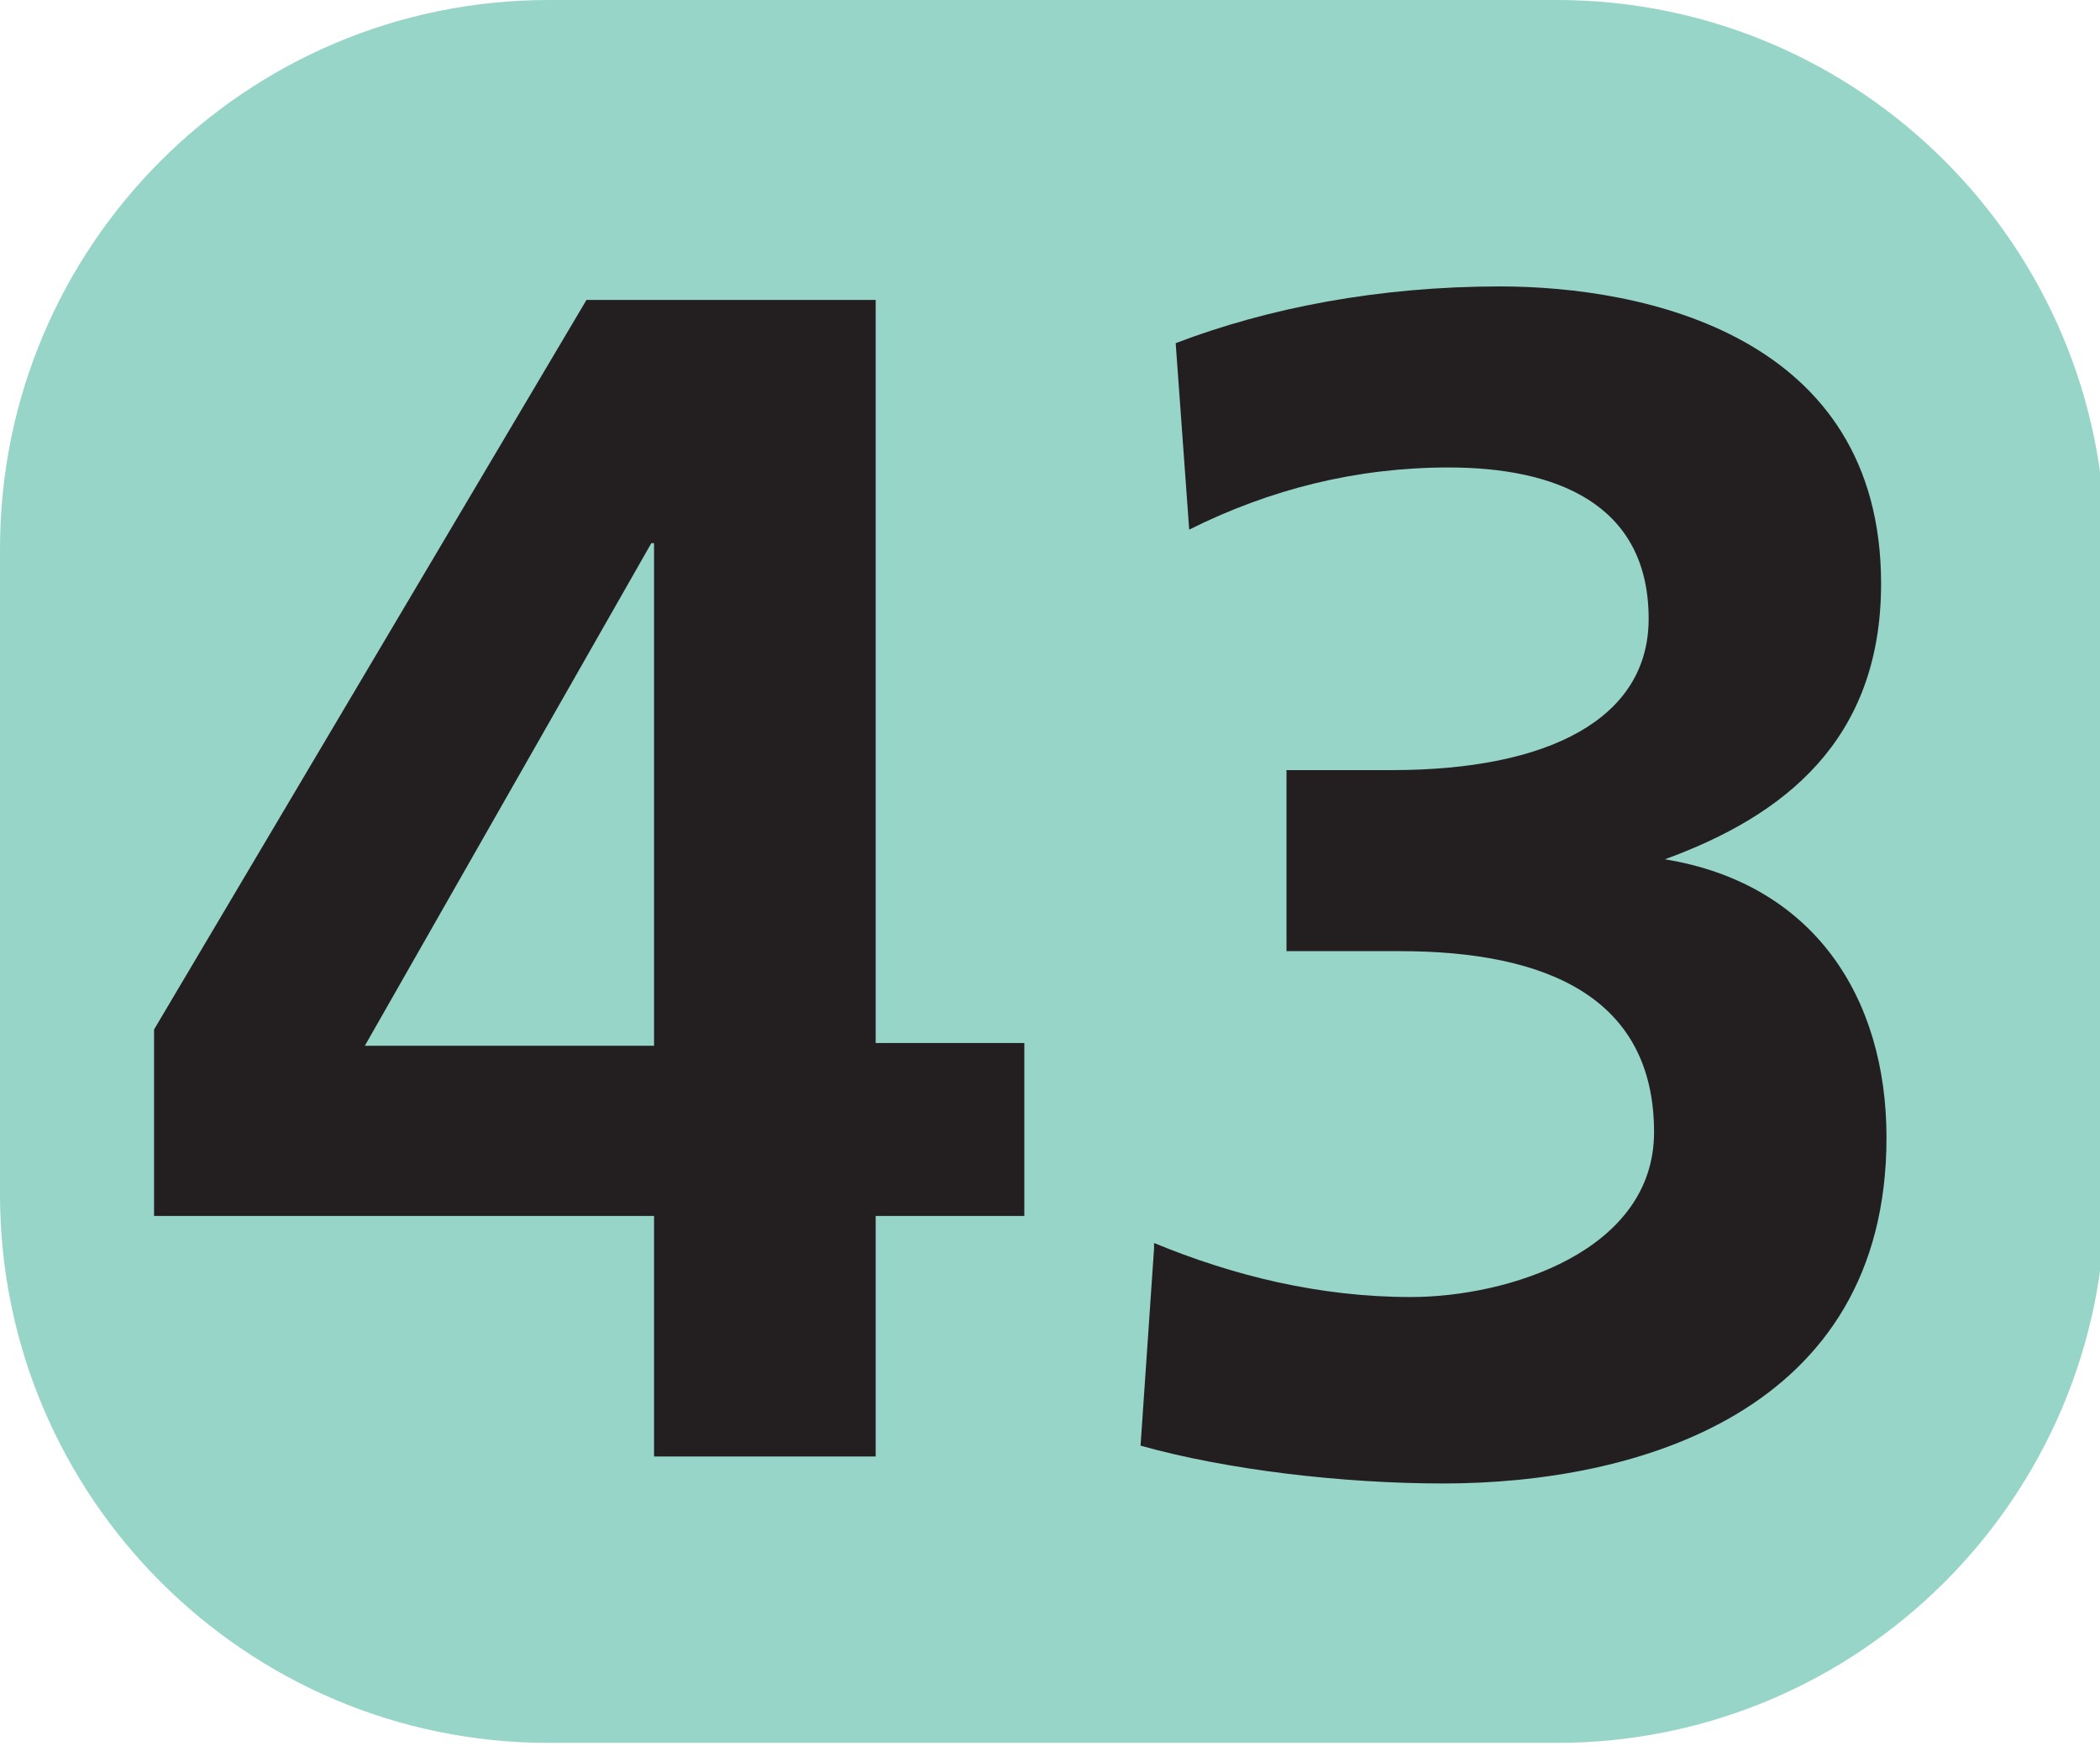
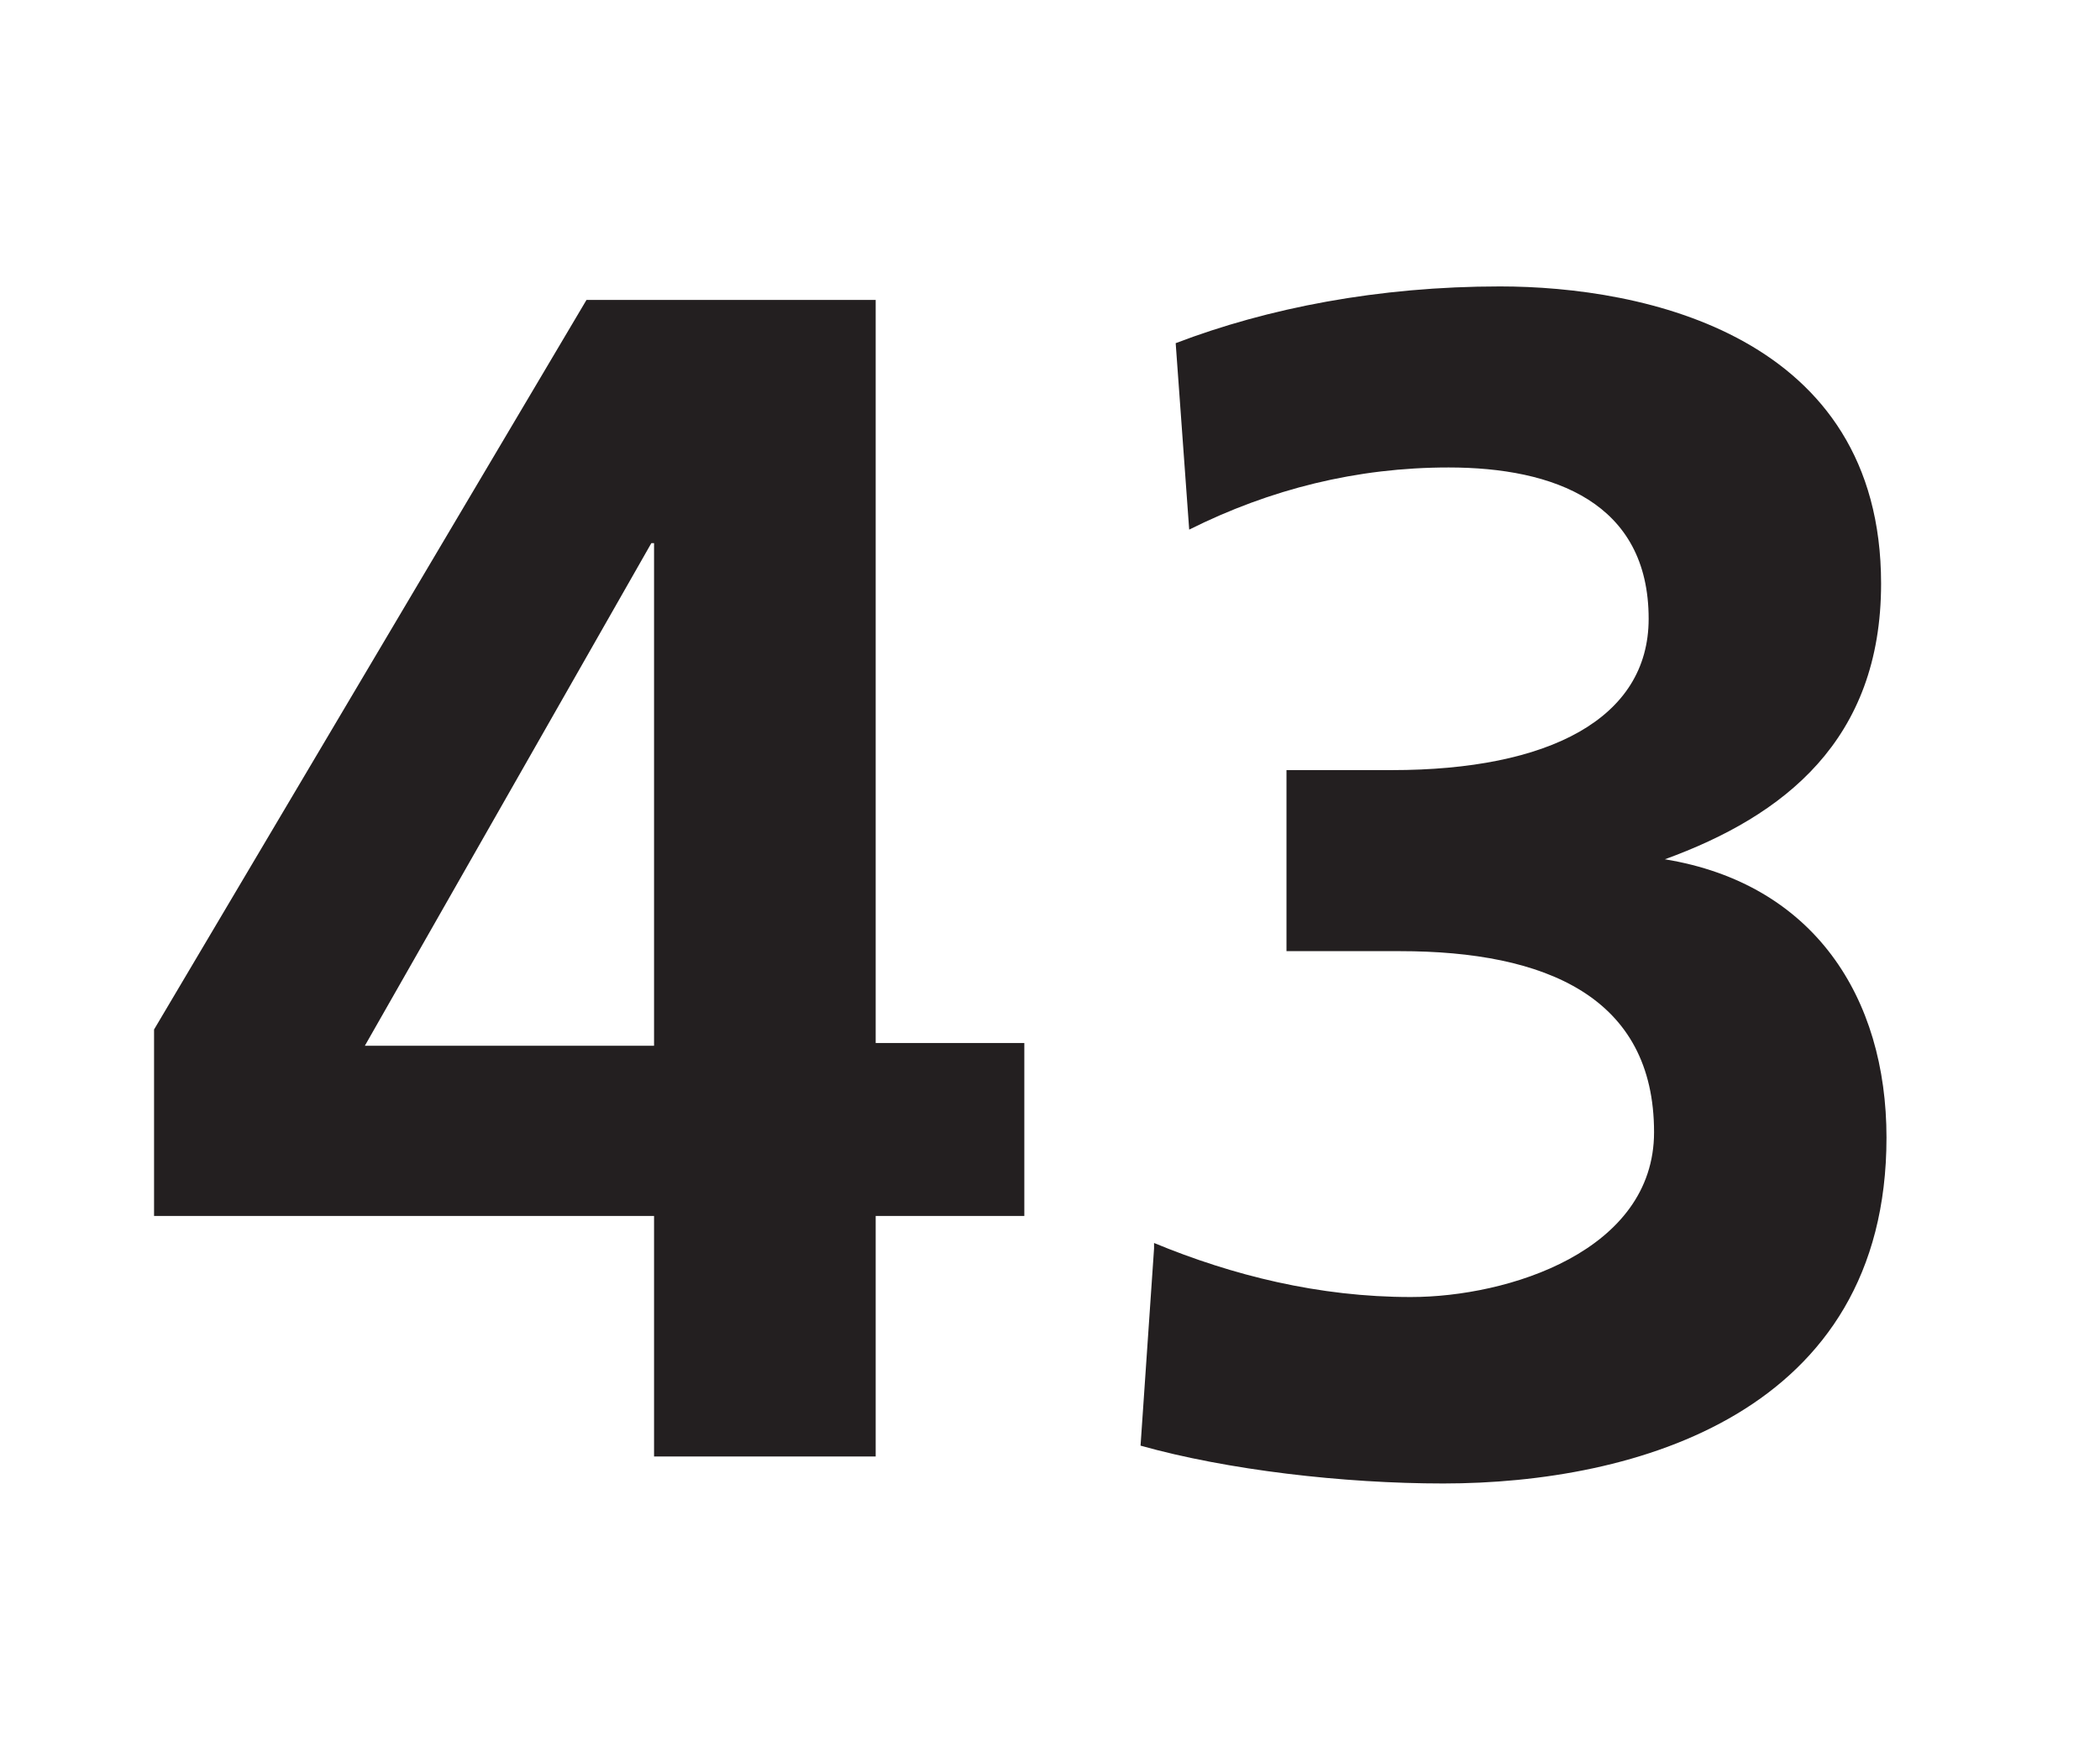
<svg xmlns="http://www.w3.org/2000/svg" id="Calque_1" data-name="Calque 1" viewBox="0 0 7.77 6.46">
  <defs>
    <style>
      .cls-1 {
        fill: #231f20;
      }

      .cls-1, .cls-2 {
        stroke-width: 0px;
      }

      .cls-2 {
        fill: #97d5c9;
        fill-rule: evenodd;
      }
    </style>
  </defs>
-   <path class="cls-2" d="m7.79,2.03c0-1.12-.91-2.03-2.03-2.03h-3.73C.91,0,0,.91,0,2.03v2.39c0,1.12.91,2.03,2.03,2.03h3.73c1.12,0,2.03-.91,2.03-2.03v-2.39" />
  <g>
    <path class="cls-1" d="m.57,3.81l1.6-2.7h1.07v2.75h.55v.64h-.55v.89h-.82v-.89H.57v-.69Zm1.85.06v-1.86h-.01l-1.06,1.86h1.07Z" />
    <path class="cls-1" d="m4.27,4.6c.29.12.61.2.95.2.36,0,.9-.17.9-.61,0-.5-.4-.67-.94-.67h-.42v-.67h.39c.58,0,.95-.19.95-.56,0-.43-.35-.56-.74-.56-.34,0-.66.08-.96.23l-.05-.69c.34-.13.75-.21,1.2-.21.53,0,1.41.18,1.41,1.1,0,.58-.36.86-.8,1.02h0c.55.09.82.51.82,1.03,0,1.02-.93,1.28-1.64,1.28-.37,0-.8-.05-1.12-.14l.05-.73Z" />
  </g>
</svg>